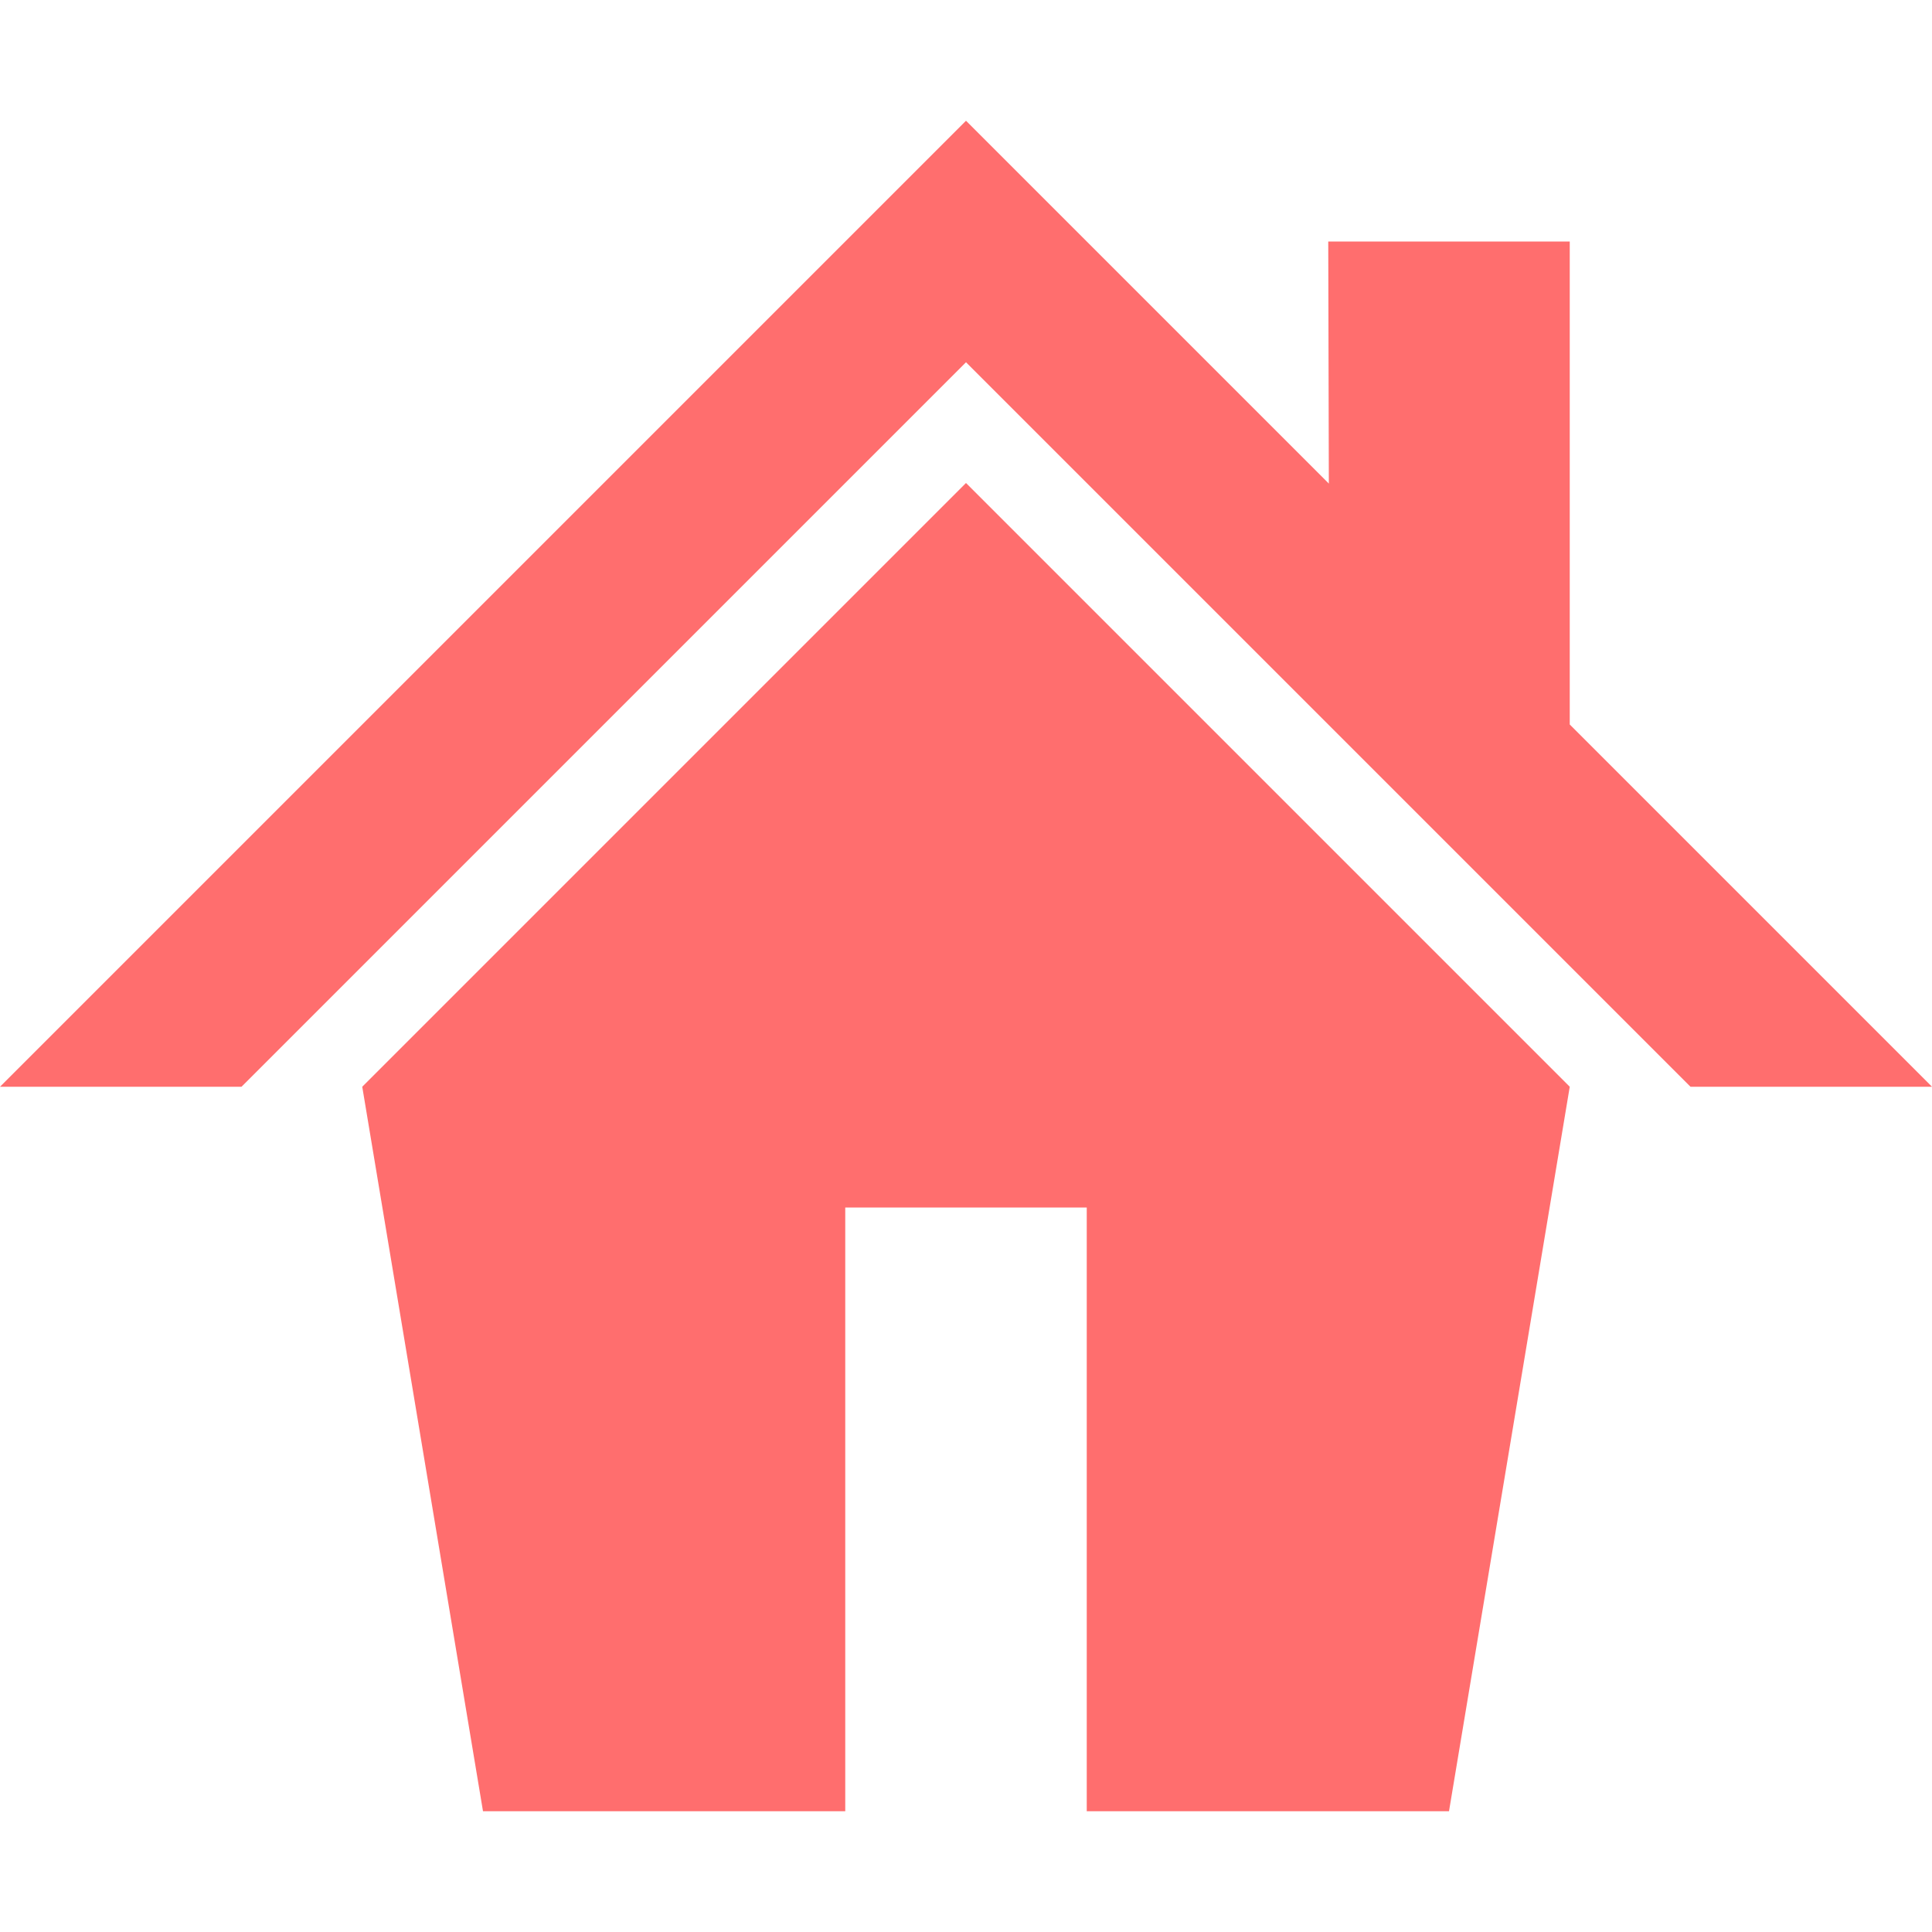
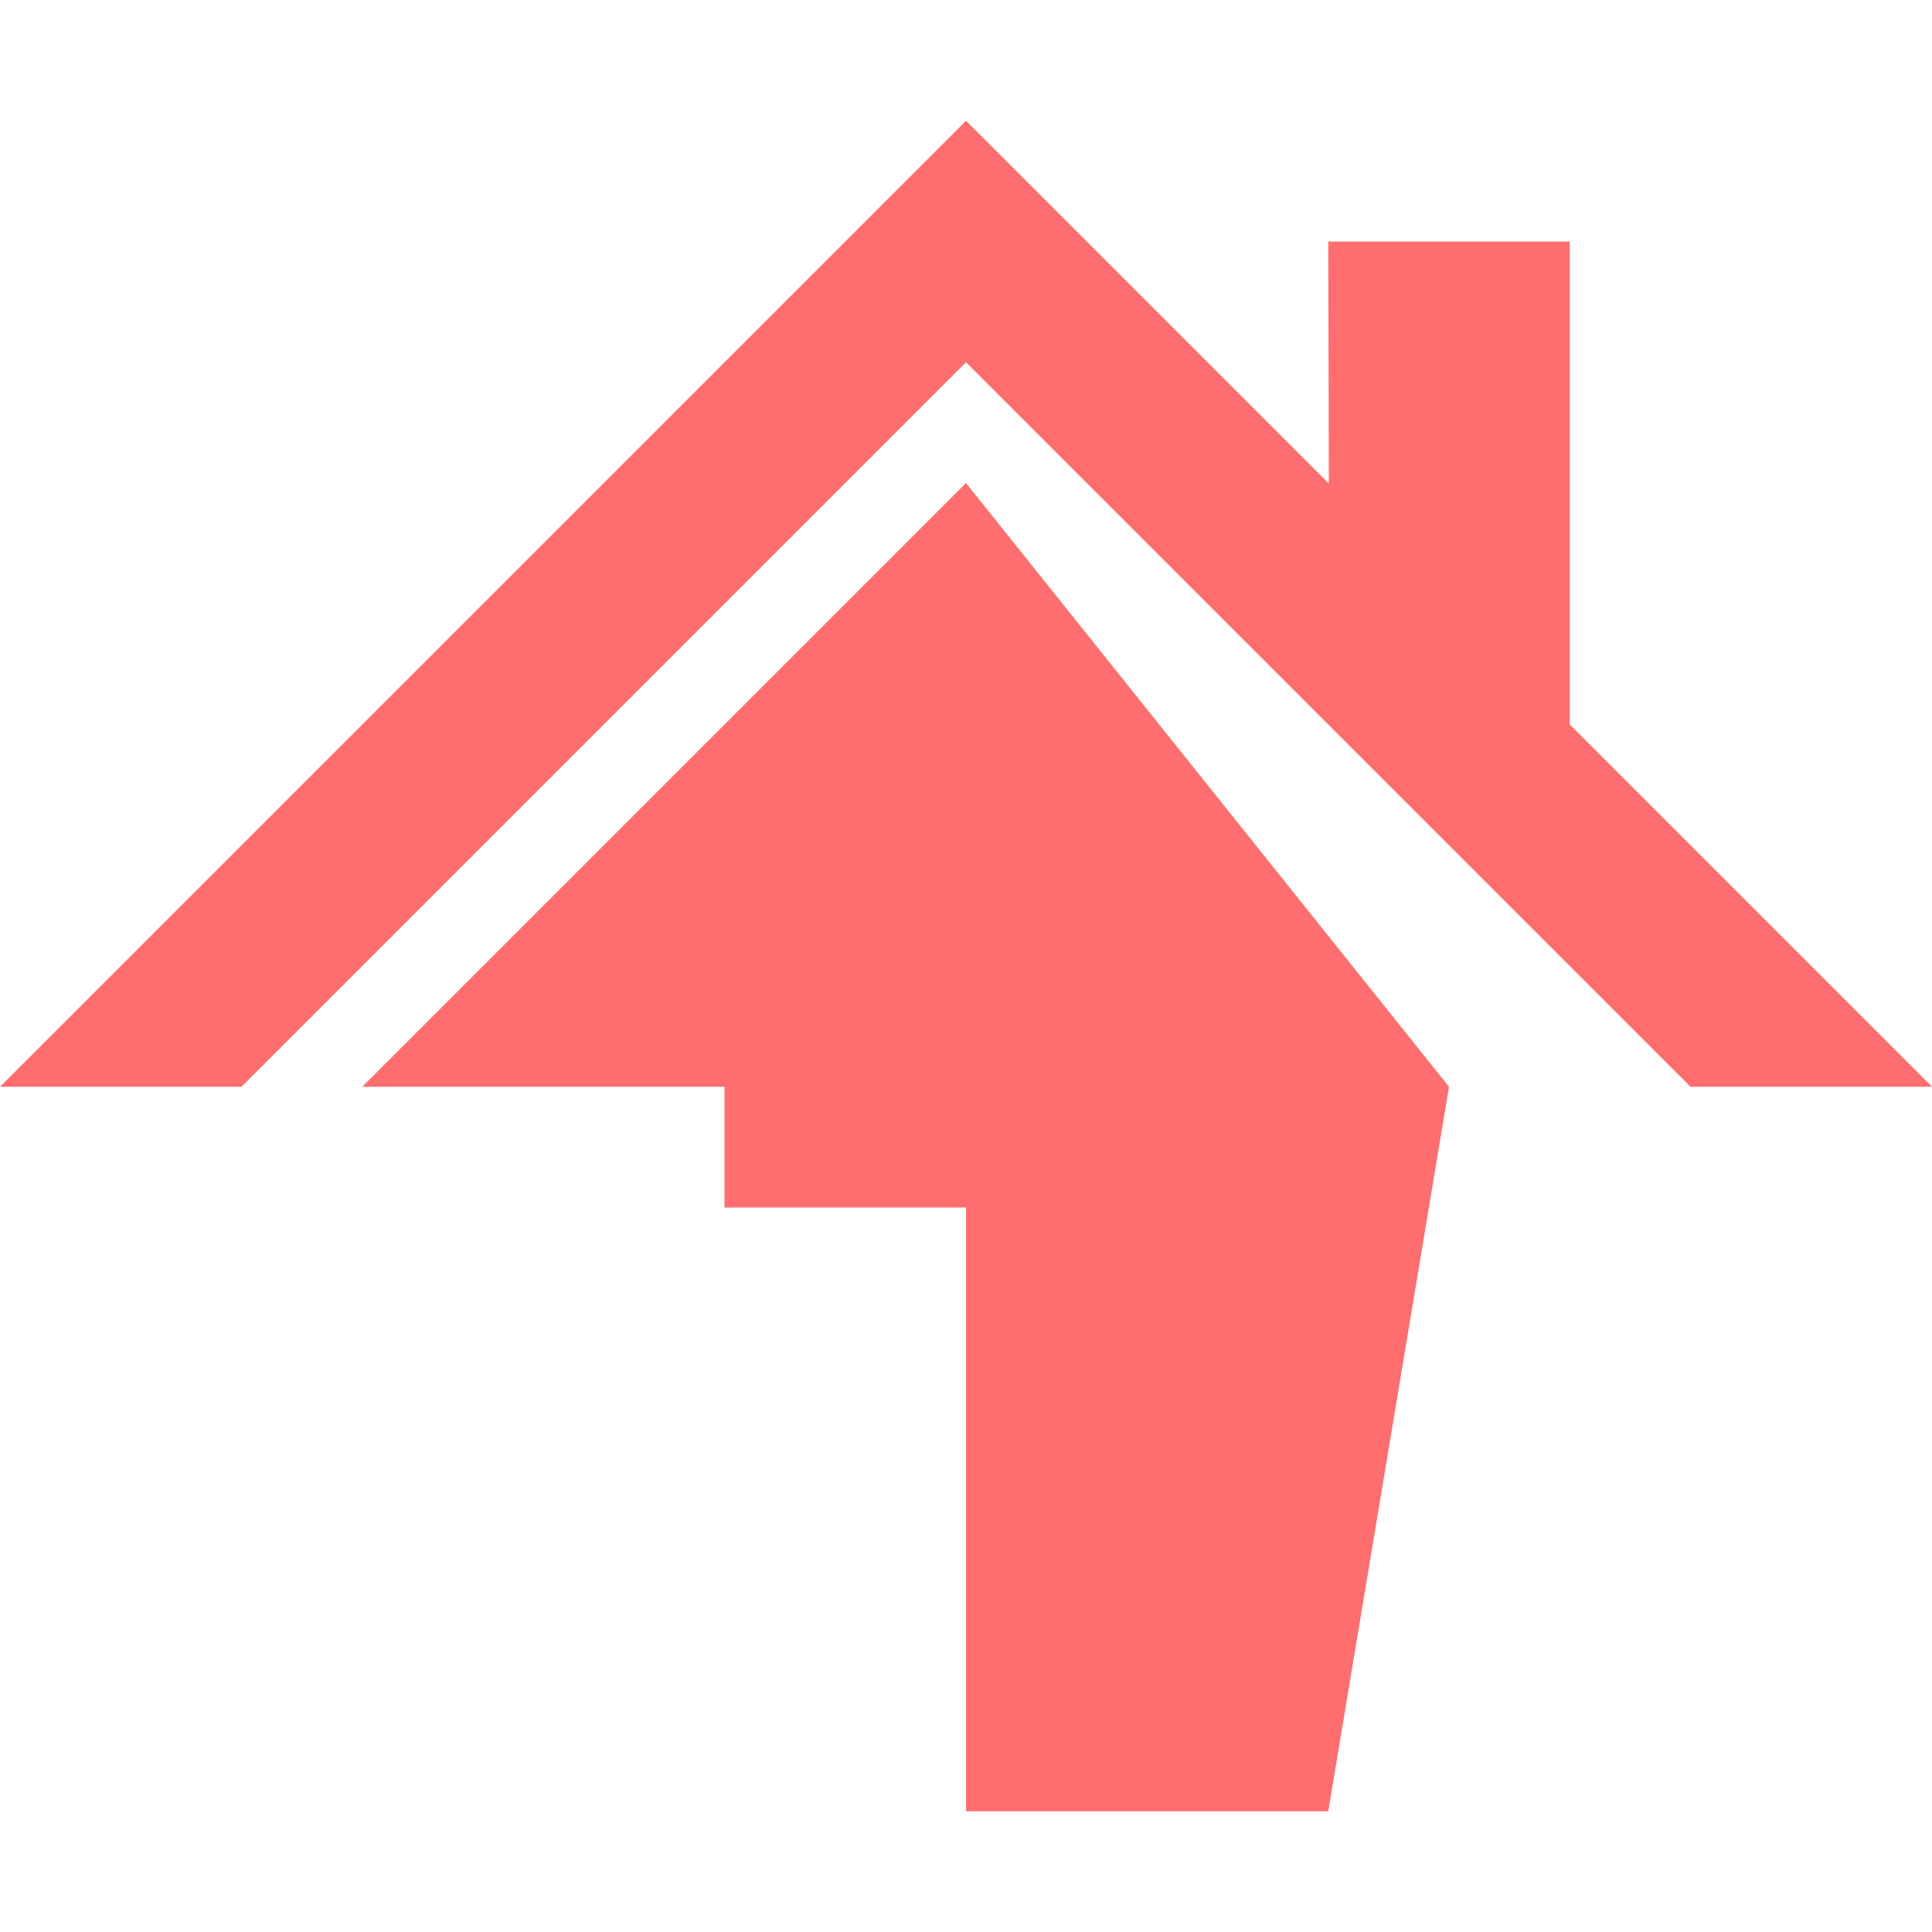
<svg xmlns="http://www.w3.org/2000/svg" viewBox="0 0 1024 1024" height="1024" width="1024">
-   <path d="M192 576l64 384h192V640h128v320h192l64-384L512 256 192 576zM832 384V128H704l0.312 128.312L512 64 0 576h128l384-384 384 384h128L832 384z" fill="#ff6e6e" opacity="1" original-fill="#ff6f54" />
+   <path d="M192 576h192V640h128v320h192l64-384L512 256 192 576zM832 384V128H704l0.312 128.312L512 64 0 576h128l384-384 384 384h128L832 384z" fill="#ff6e6e" opacity="1" original-fill="#ff6f54" />
</svg>